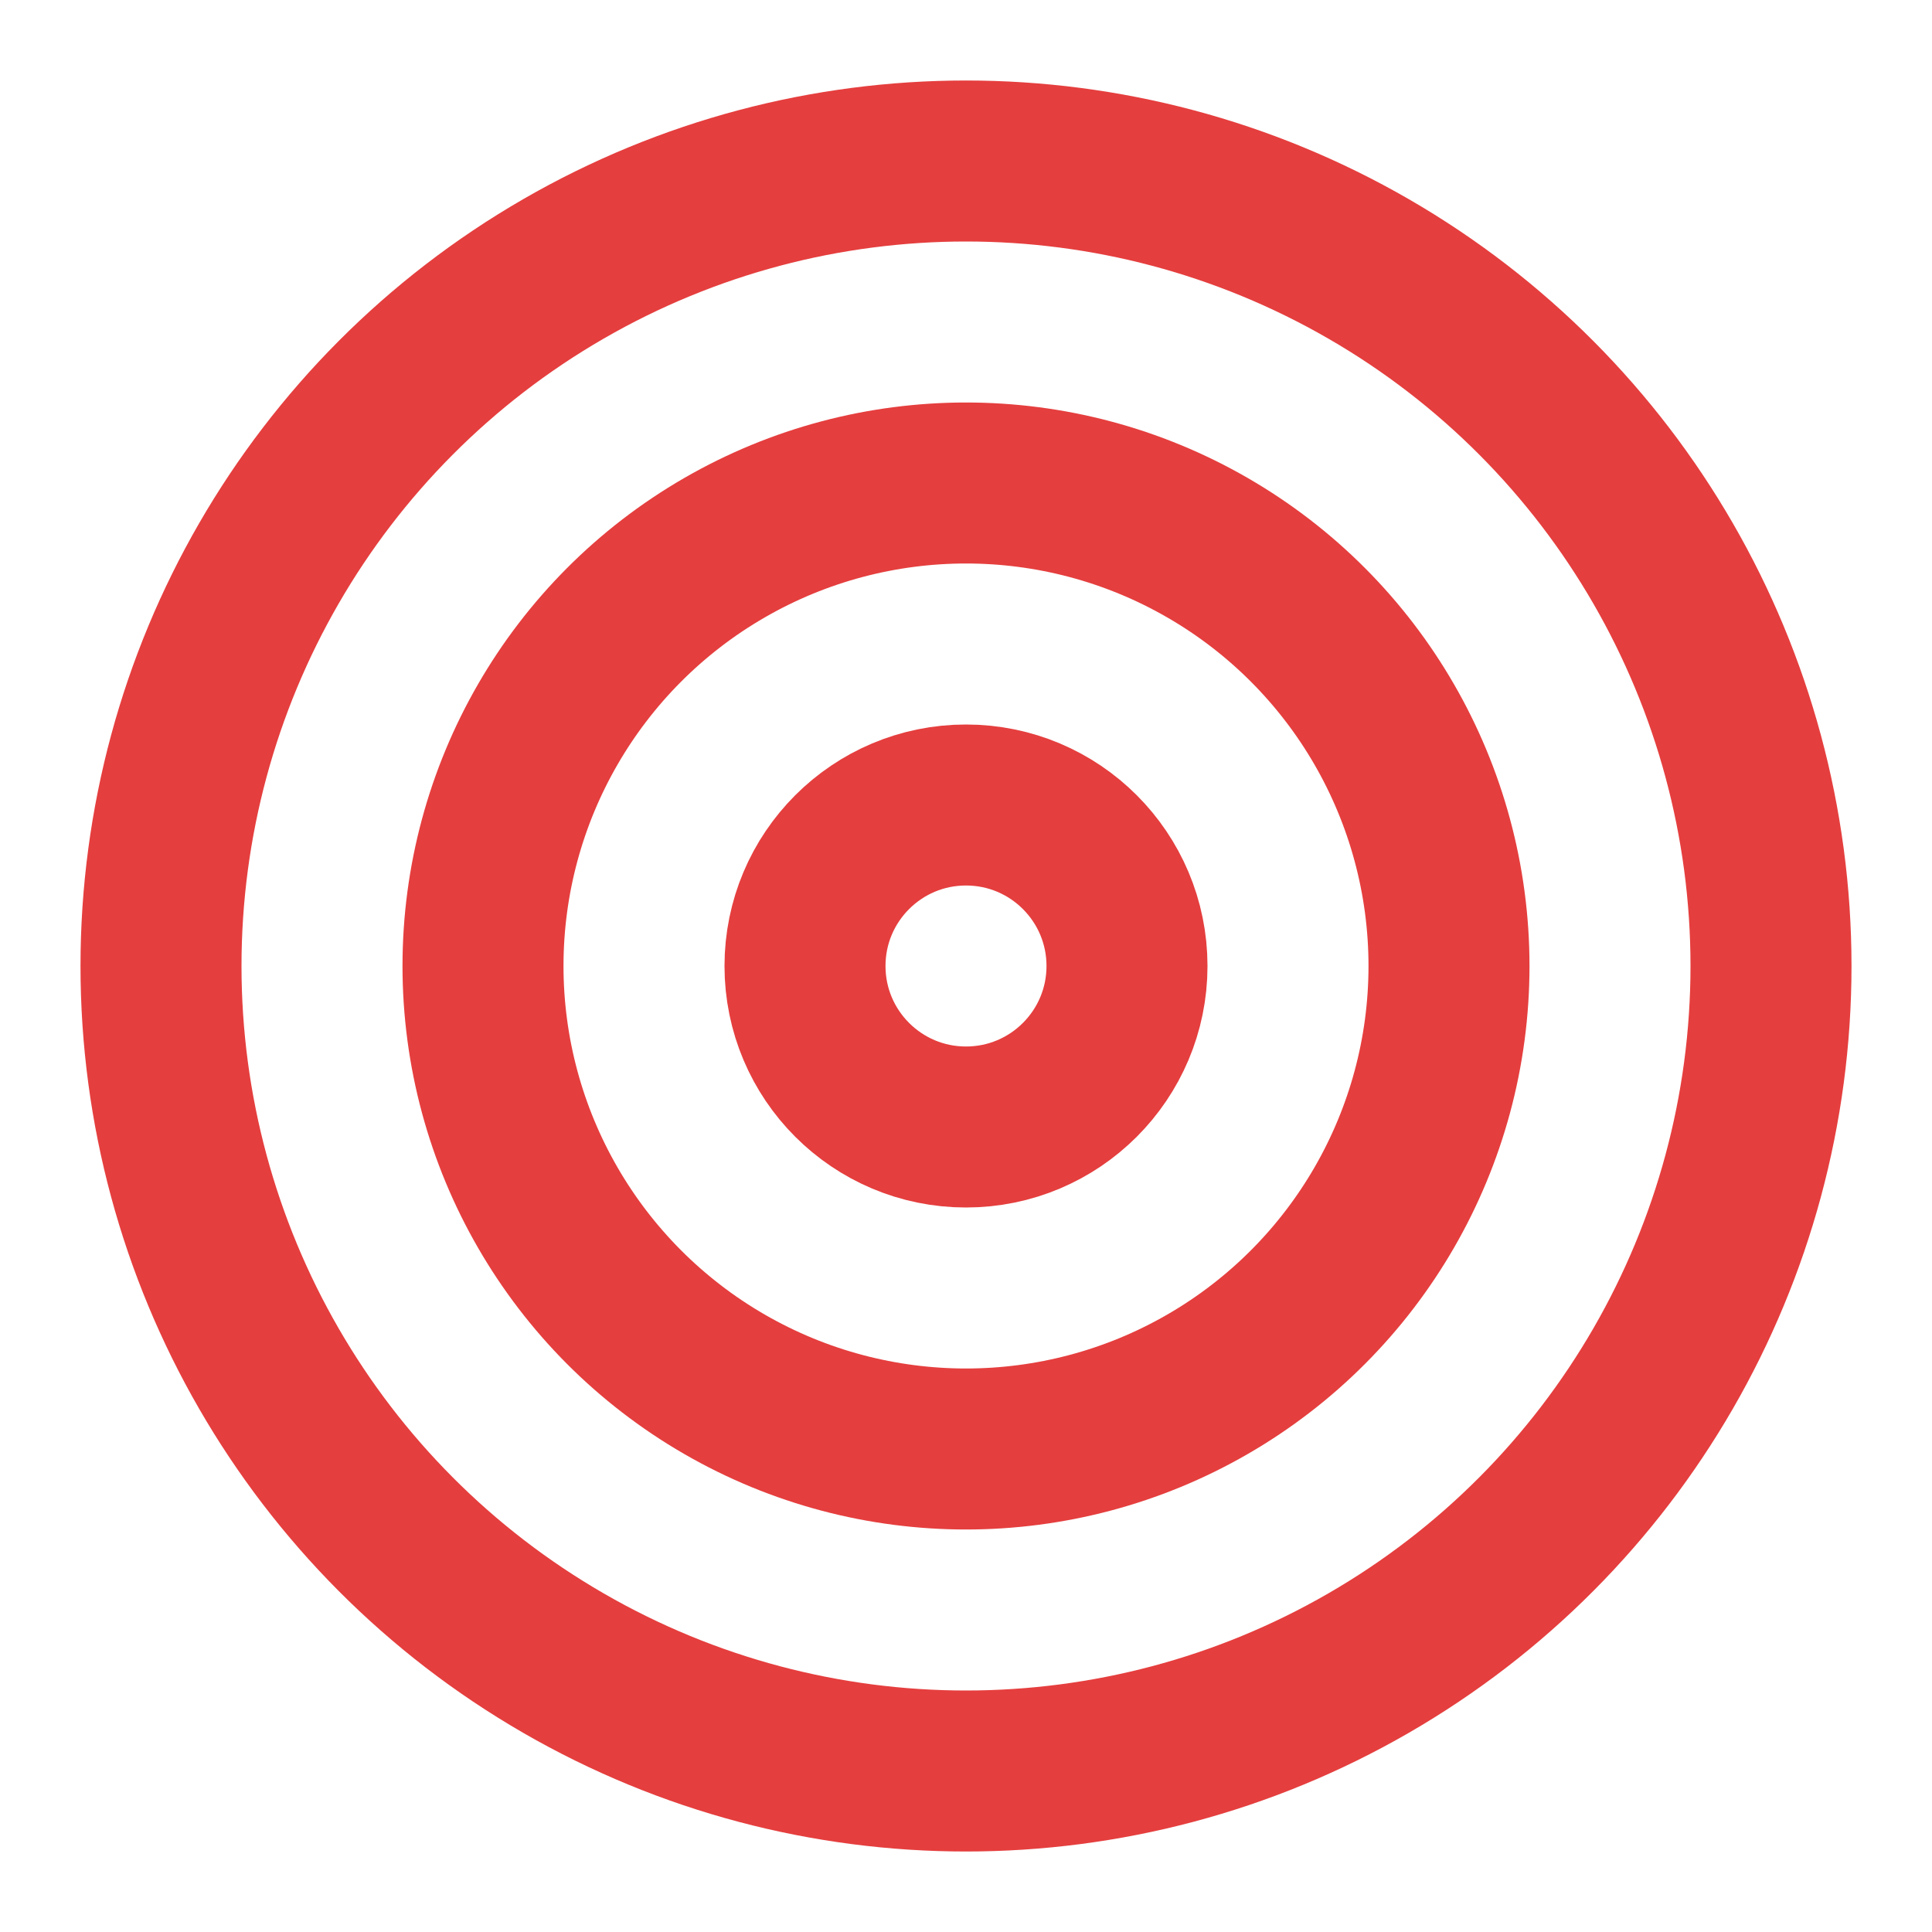
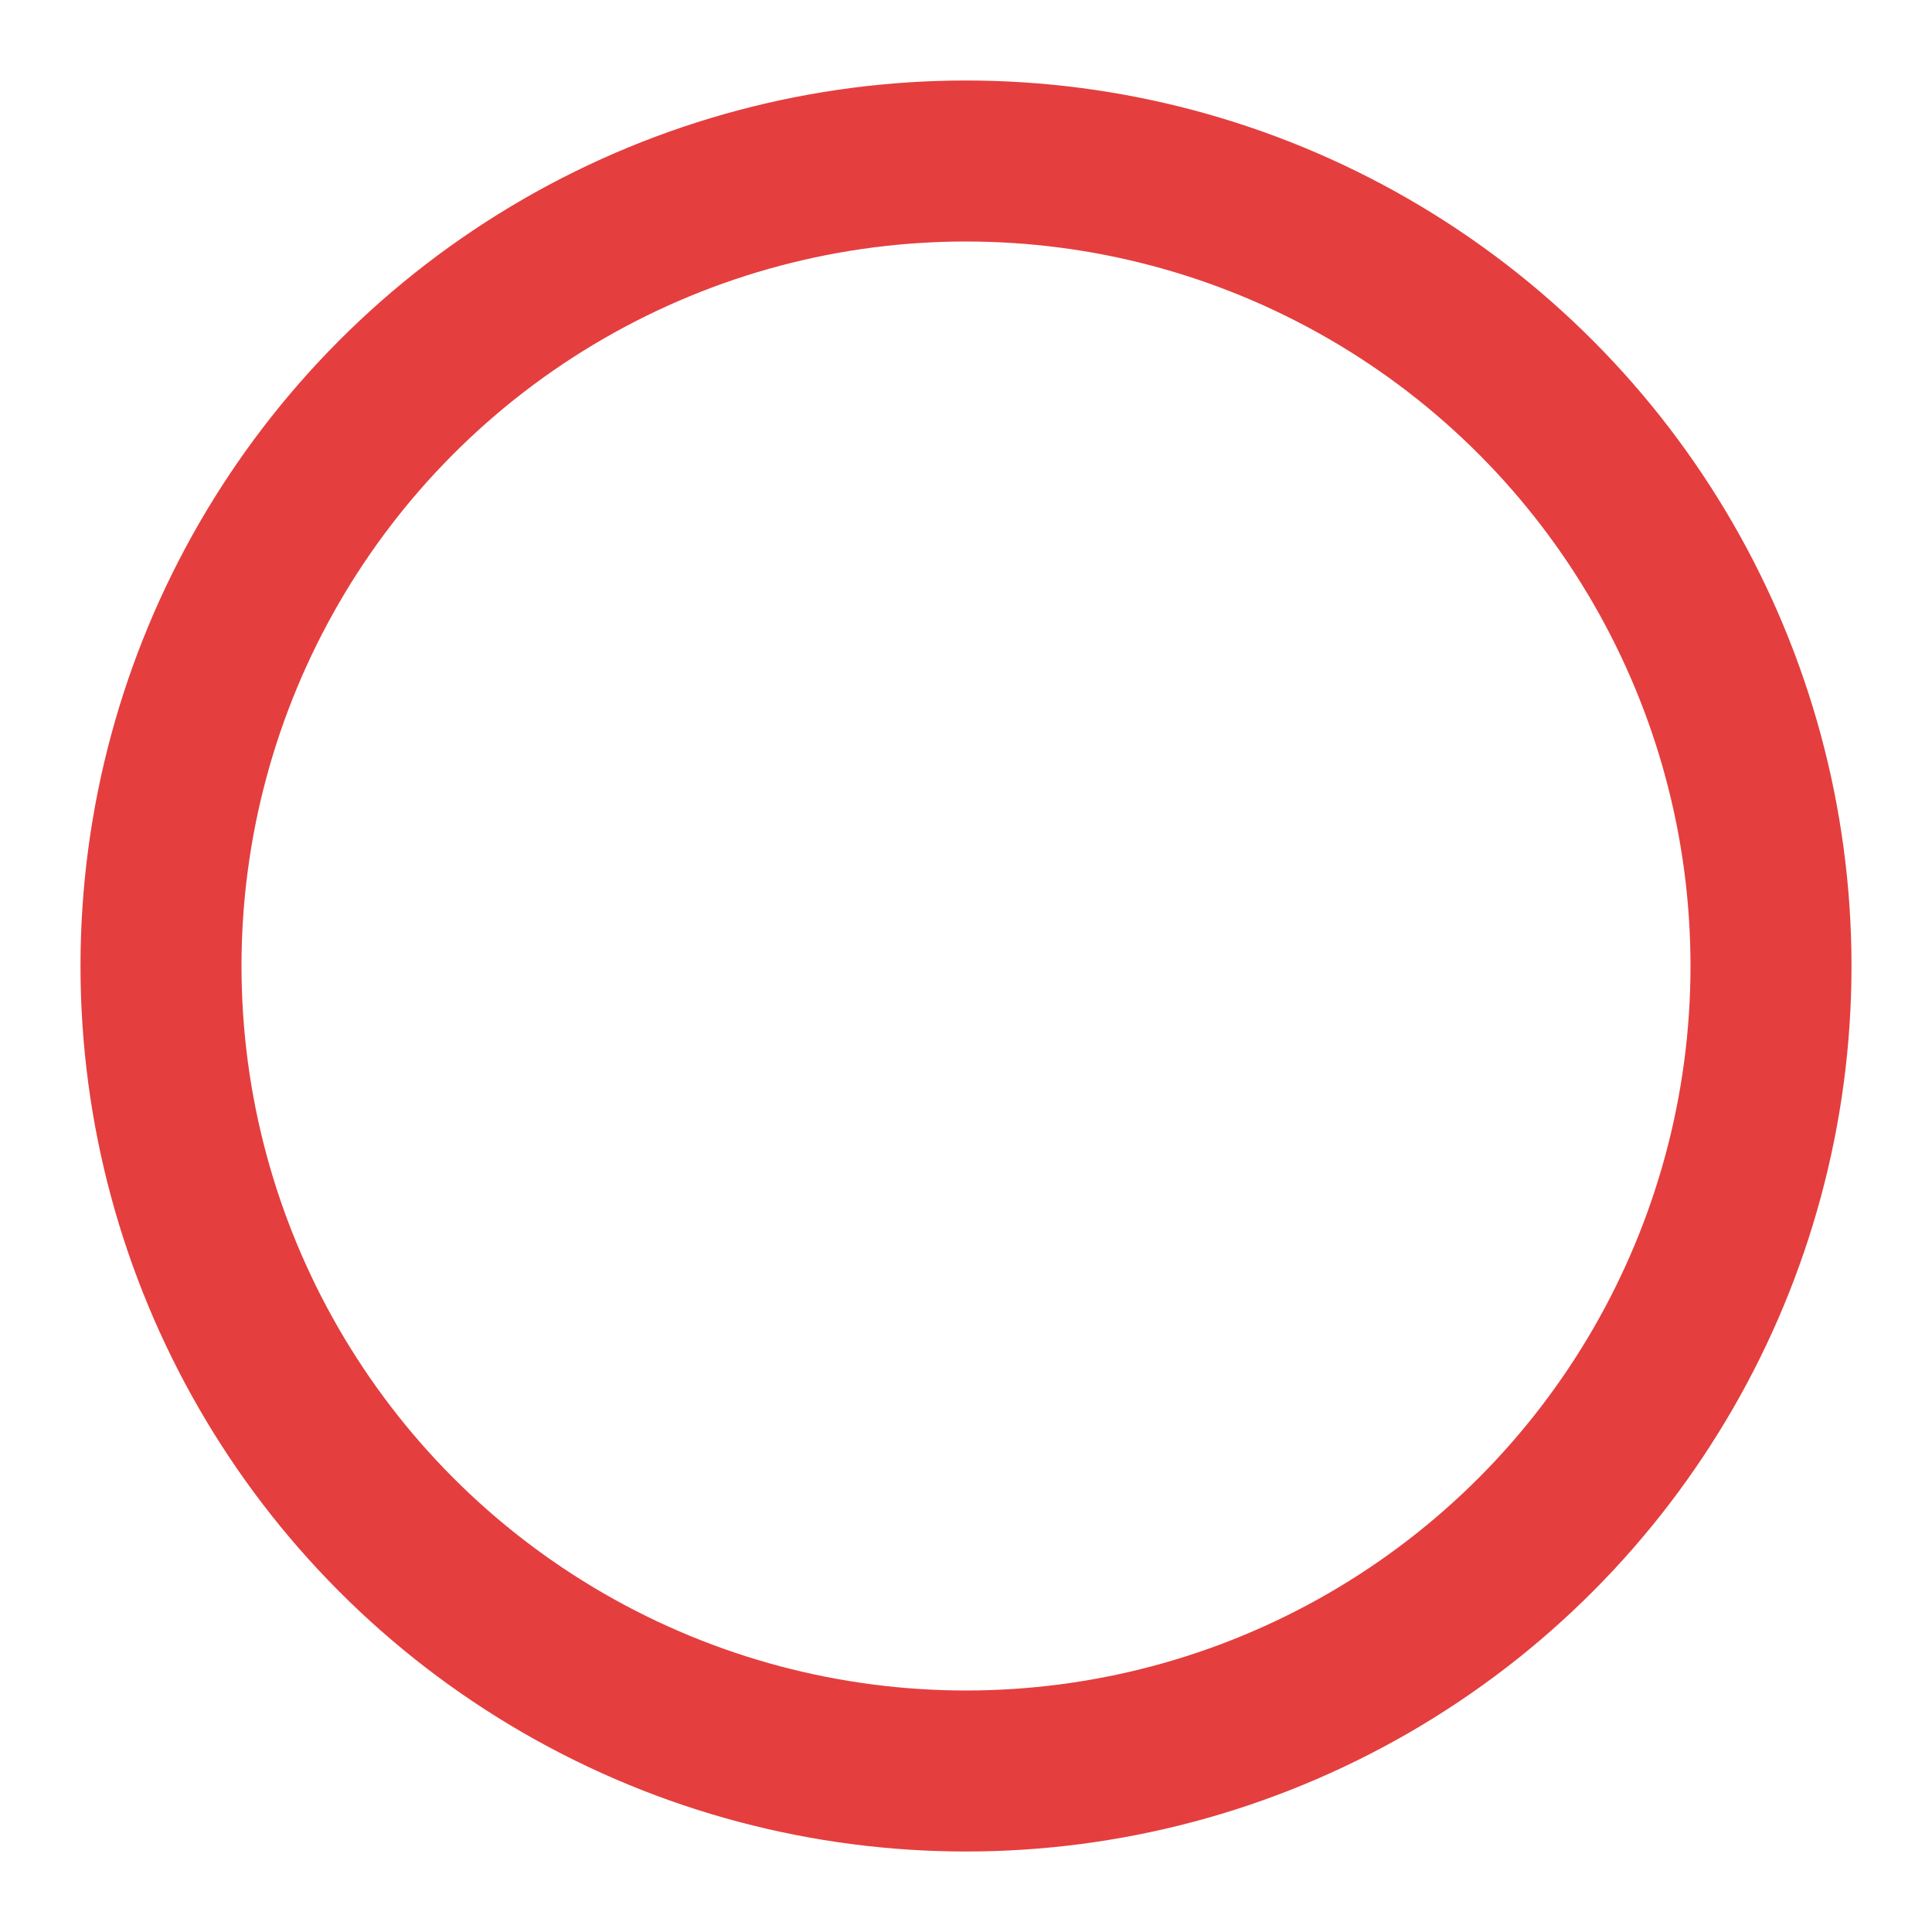
<svg xmlns="http://www.w3.org/2000/svg" width="32" height="32" viewBox="0 0 24 24" fill="none" stroke="#E53E3E" stroke-width="2" stroke-linecap="round" stroke-linejoin="round">
  <circle cx="12" cy="12" r="10" />
-   <circle cx="12" cy="12" r="6" />
-   <circle cx="12" cy="12" r="2" />
</svg>